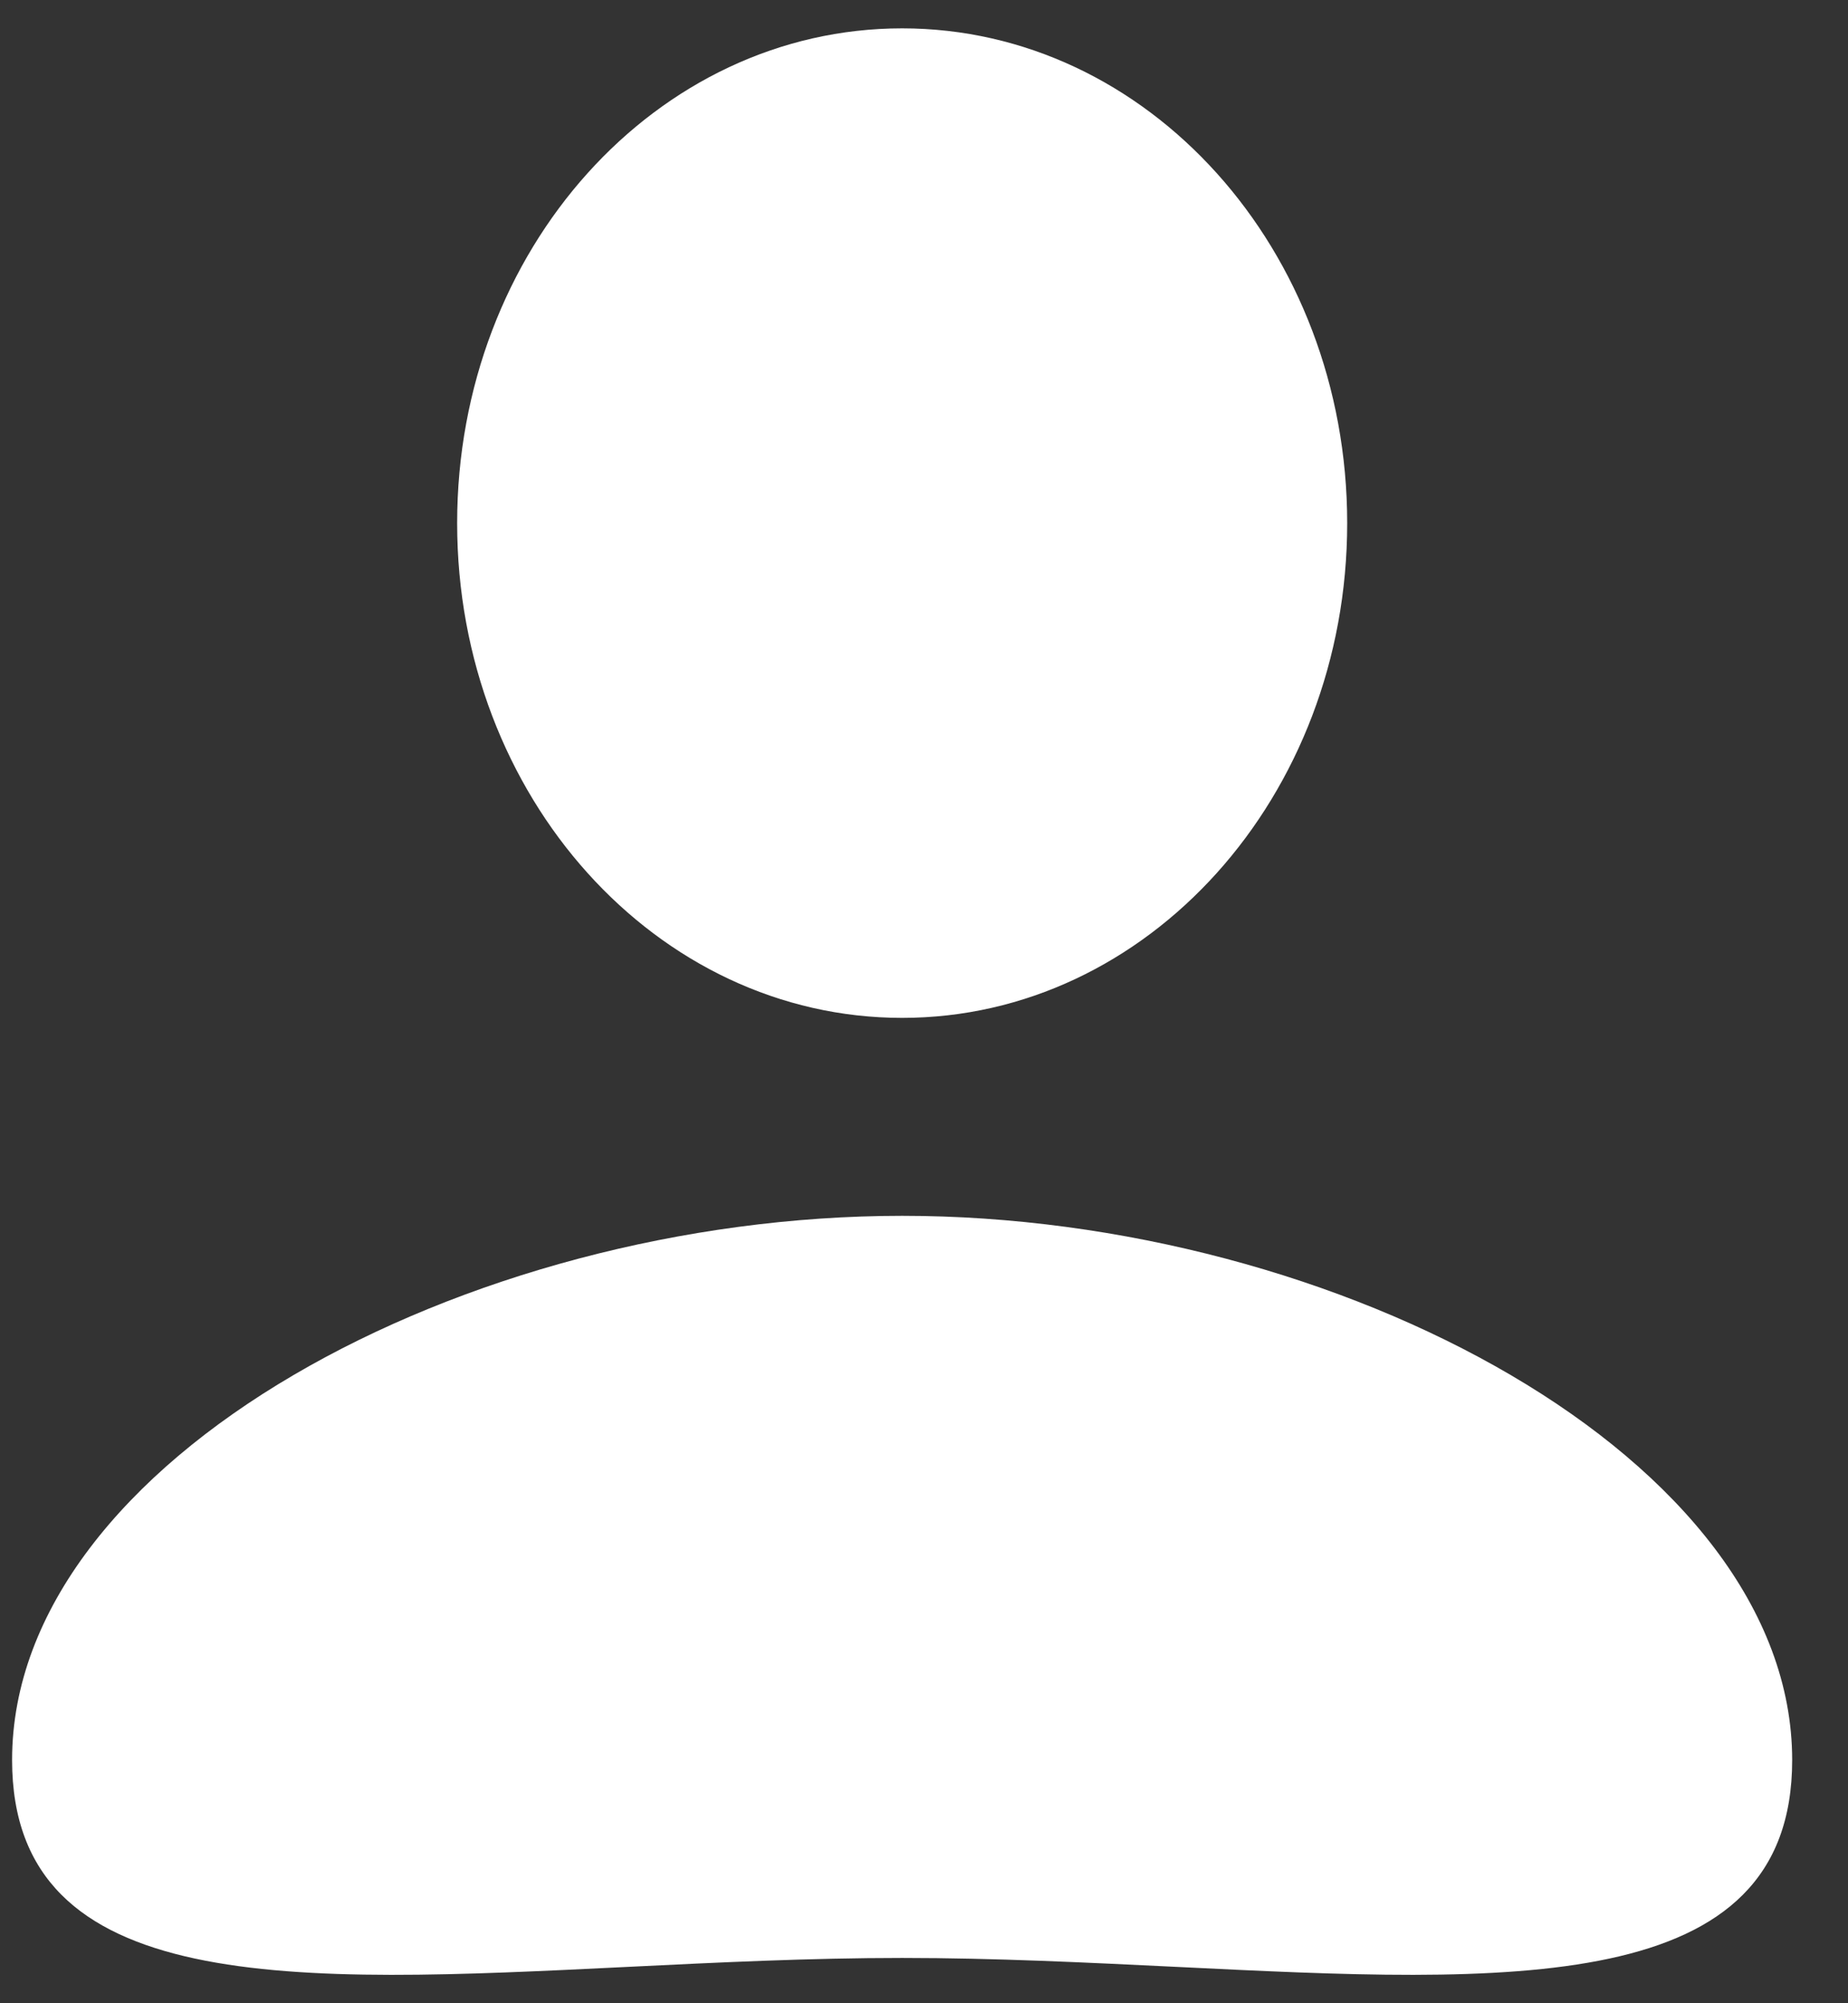
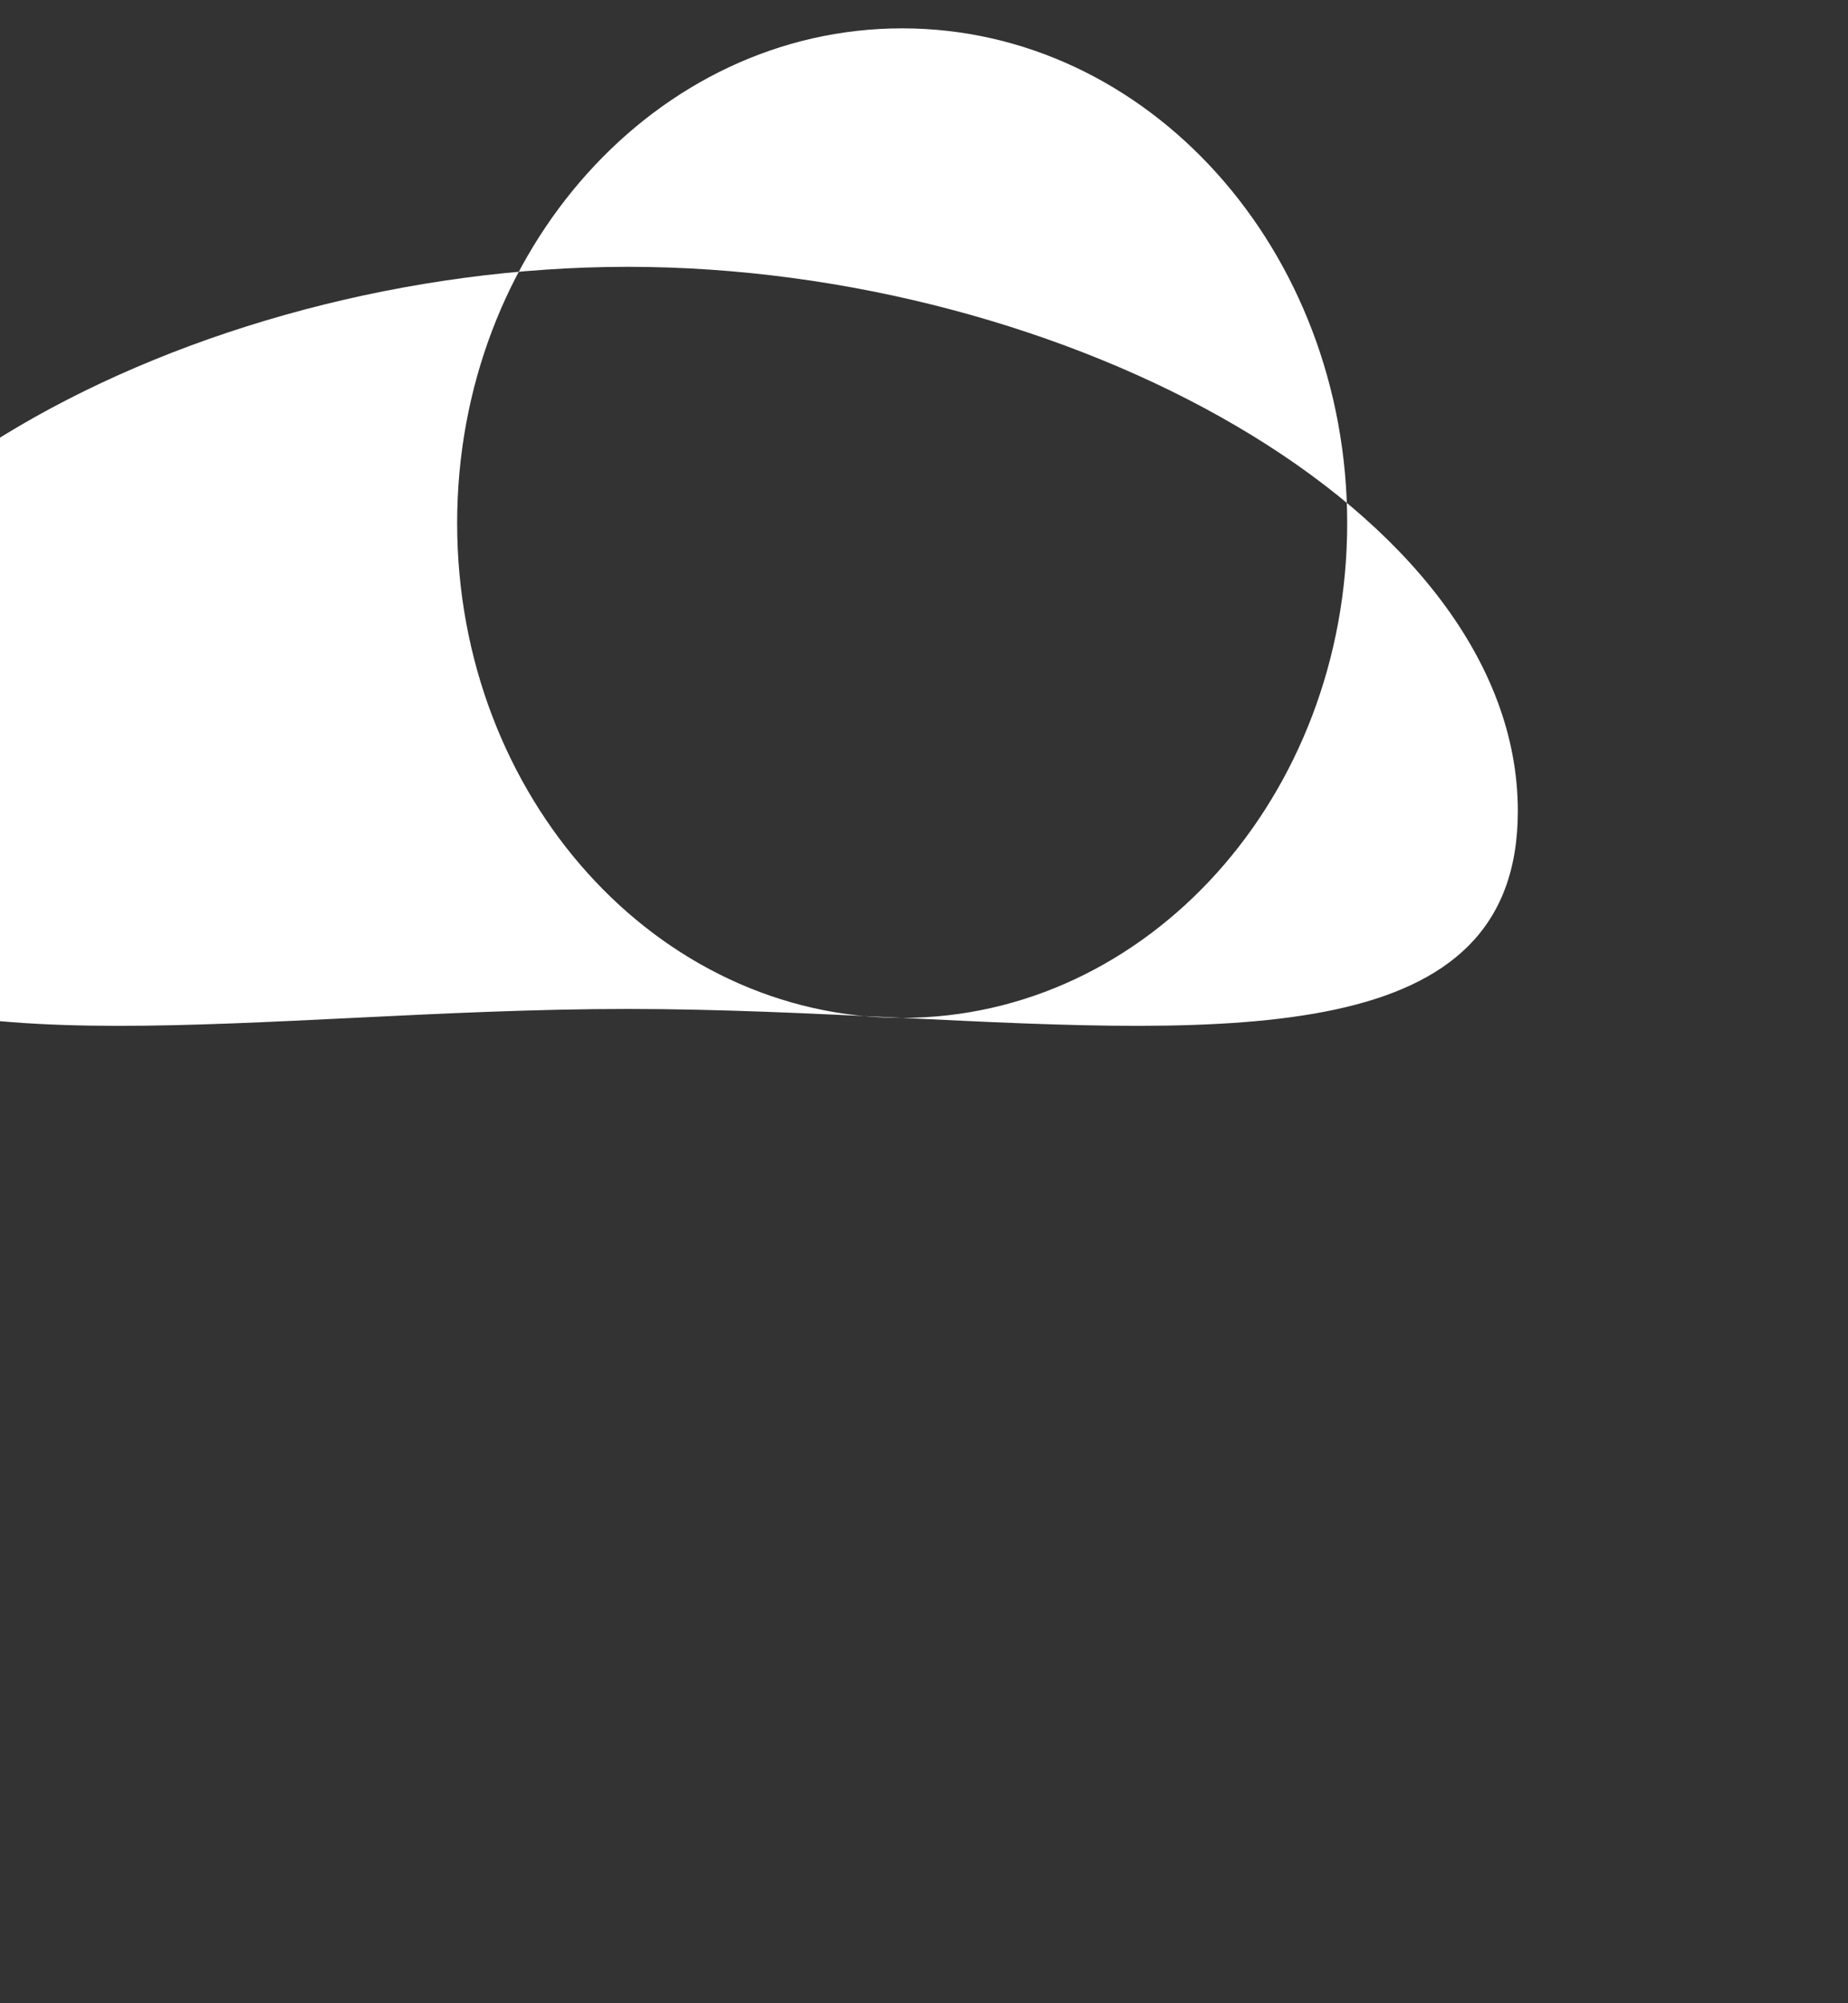
<svg xmlns="http://www.w3.org/2000/svg" width="24" height="26" fill="none">
  <rect width="100%" height="100%" fill="#333333" stroke="none" />
-   <path fill-rule="evenodd" clip-rule="evenodd" d="M11.716 13.211c3.192 0 5.78-2.875 5.78-6.421 0-3.547-2.588-6.422-5.78-6.422-3.191 0-5.779 2.875-5.779 6.422 0 3.546 2.588 6.421 5.78 6.421zm3.563 12.317c4.333.213 7.996.394 7.996-2.684 0-3.902-5.884-7.064-11.558-7.064-5.675 0-11.56 3.162-11.56 7.063 0 3.079 3.664 2.898 7.997 2.685 1.159-.057 2.365-.116 3.563-.116 1.197 0 2.403.06 3.562.116z" fill="#fff" />
+   <path fill-rule="evenodd" clip-rule="evenodd" d="M11.716 13.211c3.192 0 5.78-2.875 5.78-6.421 0-3.547-2.588-6.422-5.78-6.422-3.191 0-5.779 2.875-5.779 6.422 0 3.546 2.588 6.421 5.78 6.421zc4.333.213 7.996.394 7.996-2.684 0-3.902-5.884-7.064-11.558-7.064-5.675 0-11.56 3.162-11.56 7.063 0 3.079 3.664 2.898 7.997 2.685 1.159-.057 2.365-.116 3.563-.116 1.197 0 2.403.06 3.562.116z" fill="#fff" />
</svg>